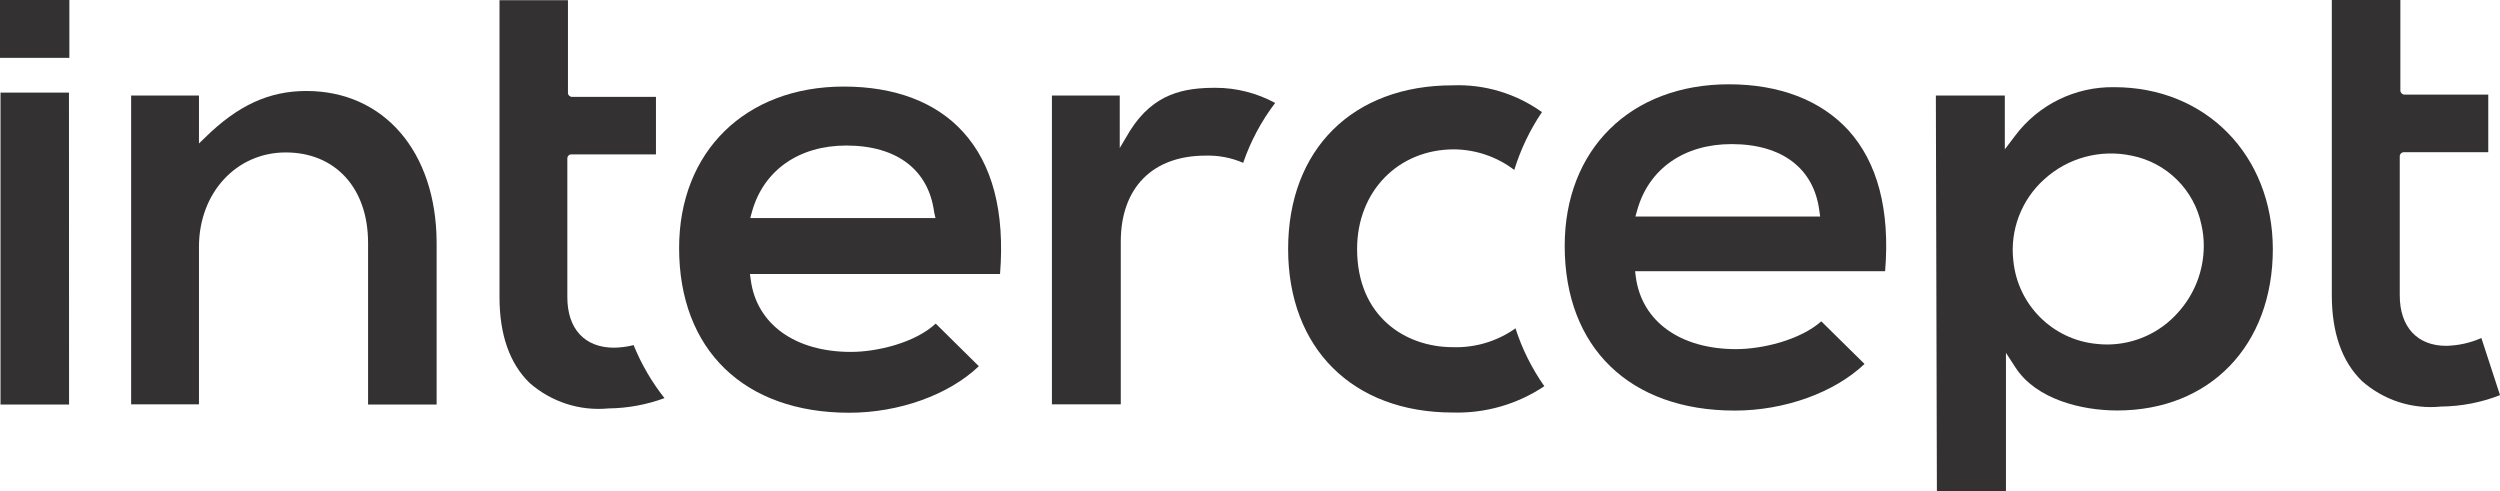
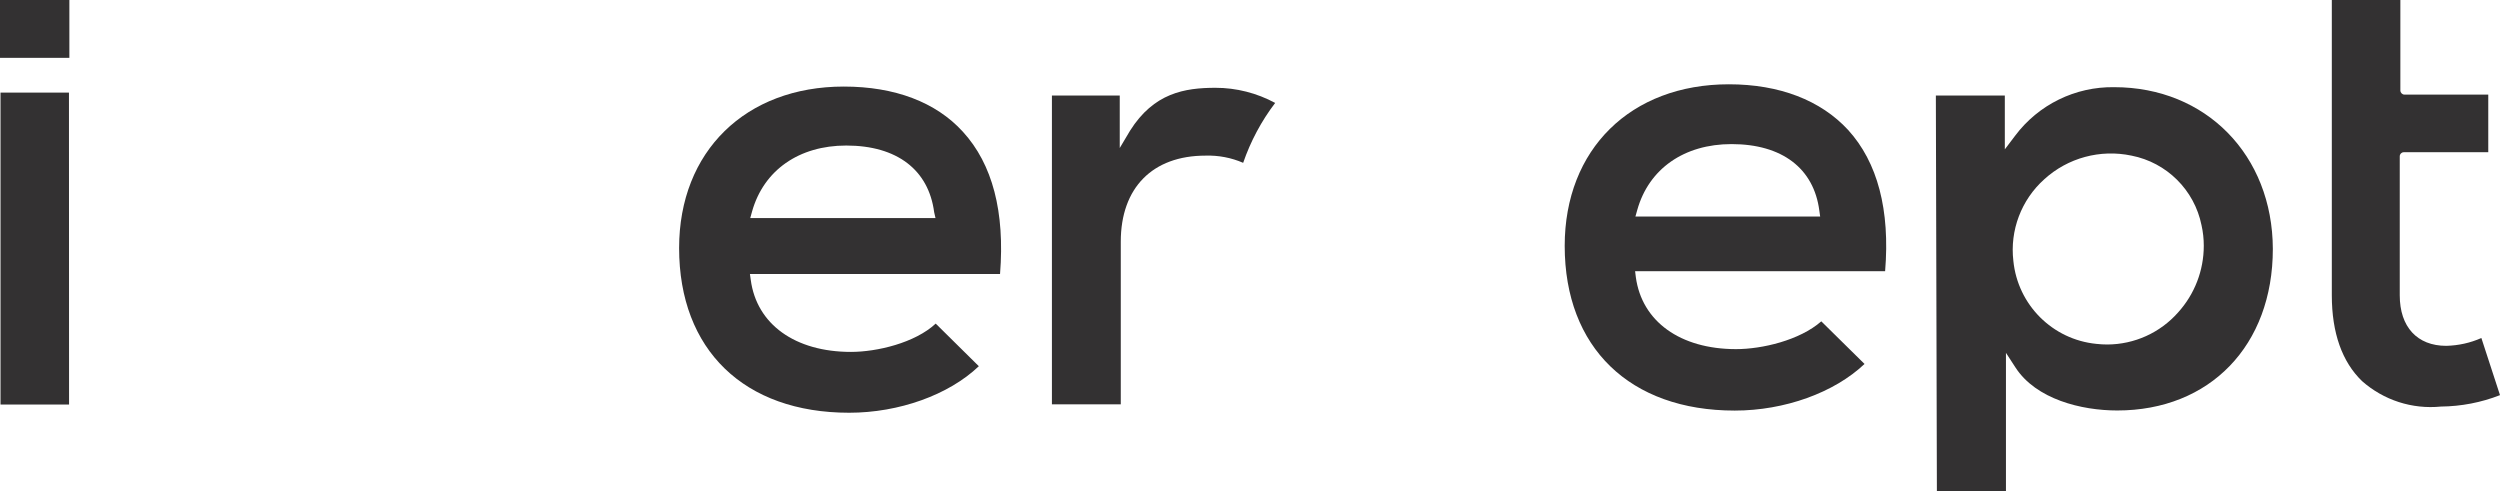
<svg xmlns="http://www.w3.org/2000/svg" id="Layer_1" viewBox="0 0 242.89 47.74">
  <defs>
    <style>.cls-1{fill:#333132;}</style>
  </defs>
  <g id="Layer_1-2">
    <path class="cls-1" d="M118.1,8.53c-3,0-6,.5-8.31,4.17l-1,1.68v-5.1h-6.59v30h6.69v-15.8c0-5.23,3.08-8.36,8.23-8.36,1.26-.04,2.51,.2,3.66,.7,.72-2.09,1.77-4.06,3.11-5.82-1.78-.96-3.77-1.47-5.79-1.47Z" />
-     <path class="cls-1" d="M125.15,24.19c0,9.65,6.27,15.89,16,15.89,3.16,.09,6.27-.8,8.89-2.56-1.21-1.72-2.16-3.62-2.8-5.62-1.78,1.26-3.91,1.9-6.09,1.83-4.63,0-9.3-3-9.3-9.54,0-5.61,4-9.68,9.42-9.68,2.11,.02,4.17,.72,5.85,2,.62-2,1.52-3.89,2.69-5.62-2.52-1.8-5.57-2.72-8.66-2.6-9.73-.01-16,6.23-16,15.9Z" />
    <path class="cls-1" d="M179.55,12.62c-2.66-2.88-6.66-4.43-11.58-4.43-9.54,0-15.95,6.31-15.95,15.7,0,9.88,6.33,16,16.52,16,4.85,0,9.67-1.74,12.61-4.53l-4.2-4.14c-2.11,1.85-5.77,2.7-8.28,2.7-5.44,0-9.16-2.7-9.74-7l-.07-.57h24.29c.49-5.95-.73-10.58-3.6-13.73Zm-20.66,8.42l.18-.64c1.12-4,4.55-6.4,9.16-6.4,4.91,0,8,2.36,8.53,6.47l.08,.57h-17.95Z" />
    <path class="cls-1" d="M226.55,0V28.69c0,3.66,1,6.46,2.93,8.33,2.1,1.86,4.88,2.76,7.67,2.48,1.96-.02,3.91-.39,5.74-1.11l-1.81-5.55c-1.08,.48-2.23,.73-3.41,.76-2.83,0-4.52-1.84-4.52-4.91V15.19c0-.22,.16-.39,.38-.4,0,0,0,0,.01,0h8.21v-5.6h-8.15c-.21,0-.38-.18-.39-.39V0h-6.66Z" />
    <path class="cls-1" d="M205.41,8.47c-3.78-.06-7.36,1.69-9.63,4.72l-1,1.32v-5.23h-6.7l.1,38.46h6.71v-13.46l.93,1.43c2,3.08,6.4,4.17,9.88,4.17,9,0,15.12-6.31,15.12-15.7-.03-9.11-6.5-15.71-15.41-15.71Zm6.2,21.89c-1.74,1.97-4.24,3.1-6.87,3.11-.35,0-.71-.02-1.06-.06-4.27-.42-7.64-3.79-8.07-8.06-.35-2.97,.77-5.93,3-7.93,2.29-2.09,5.45-2.94,8.48-2.3,3.42,.67,6.11,3.34,6.8,6.76,.15,.66,.22,1.33,.22,2,0,2.4-.89,4.7-2.5,6.48Z" />
-     <path class="cls-1" d="M29.76,8.84c-3.61,0-6.64,1.39-9.82,4.51l-.61,.59v-4.66h-6.59v30h6.59v-15.3c0-5.23,3.62-9.17,8.43-9.17s8,3.45,8,8.79v15.7h6.66v-15.76c-.04-8.79-5.11-14.7-12.66-14.7Z" />
    <path class="cls-1" d="M93.55,12.8c-2.62-2.88-6.62-4.39-11.57-4.39-9.54,0-16,6.3-16,15.69,0,9.89,6.32,16,16.52,16,4.85,0,9.67-1.73,12.6-4.52l-4.19-4.14c-2.02,1.88-5.72,2.75-8.23,2.75-5.44,0-9.17-2.69-9.74-7l-.08-.57h24.3c.48-6.04-.73-10.67-3.61-13.82Zm-20.66,8.39l.18-.65c1.13-4,4.55-6.4,9.15-6.4,4.92,0,8,2.36,8.54,6.48l.13,.57h-18Z" />
    <polygon class="cls-1" points=".05 39.3 6.71 39.3 6.7 9 .05 9 .05 39.3" />
-     <path class="cls-1" d="M59.12,39.68c1.86-.02,3.7-.36,5.44-1-1.24-1.56-2.25-3.3-3-5.15-.63,.16-1.27,.24-1.91,.25-2.84,0-4.53-1.83-4.53-4.9V15.39c0-.22,.17-.39,.39-.39h8.22v-5.59h-8.16c-.21,0-.38-.16-.39-.37,0,0,0-.01,0-.02V.02h-6.65V28.88c0,3.66,1,6.46,2.93,8.33,2.1,1.84,4.88,2.74,7.66,2.47Z" />
    <rect class="cls-1" width="6.74" height="5.62" />
  </g>
</svg>